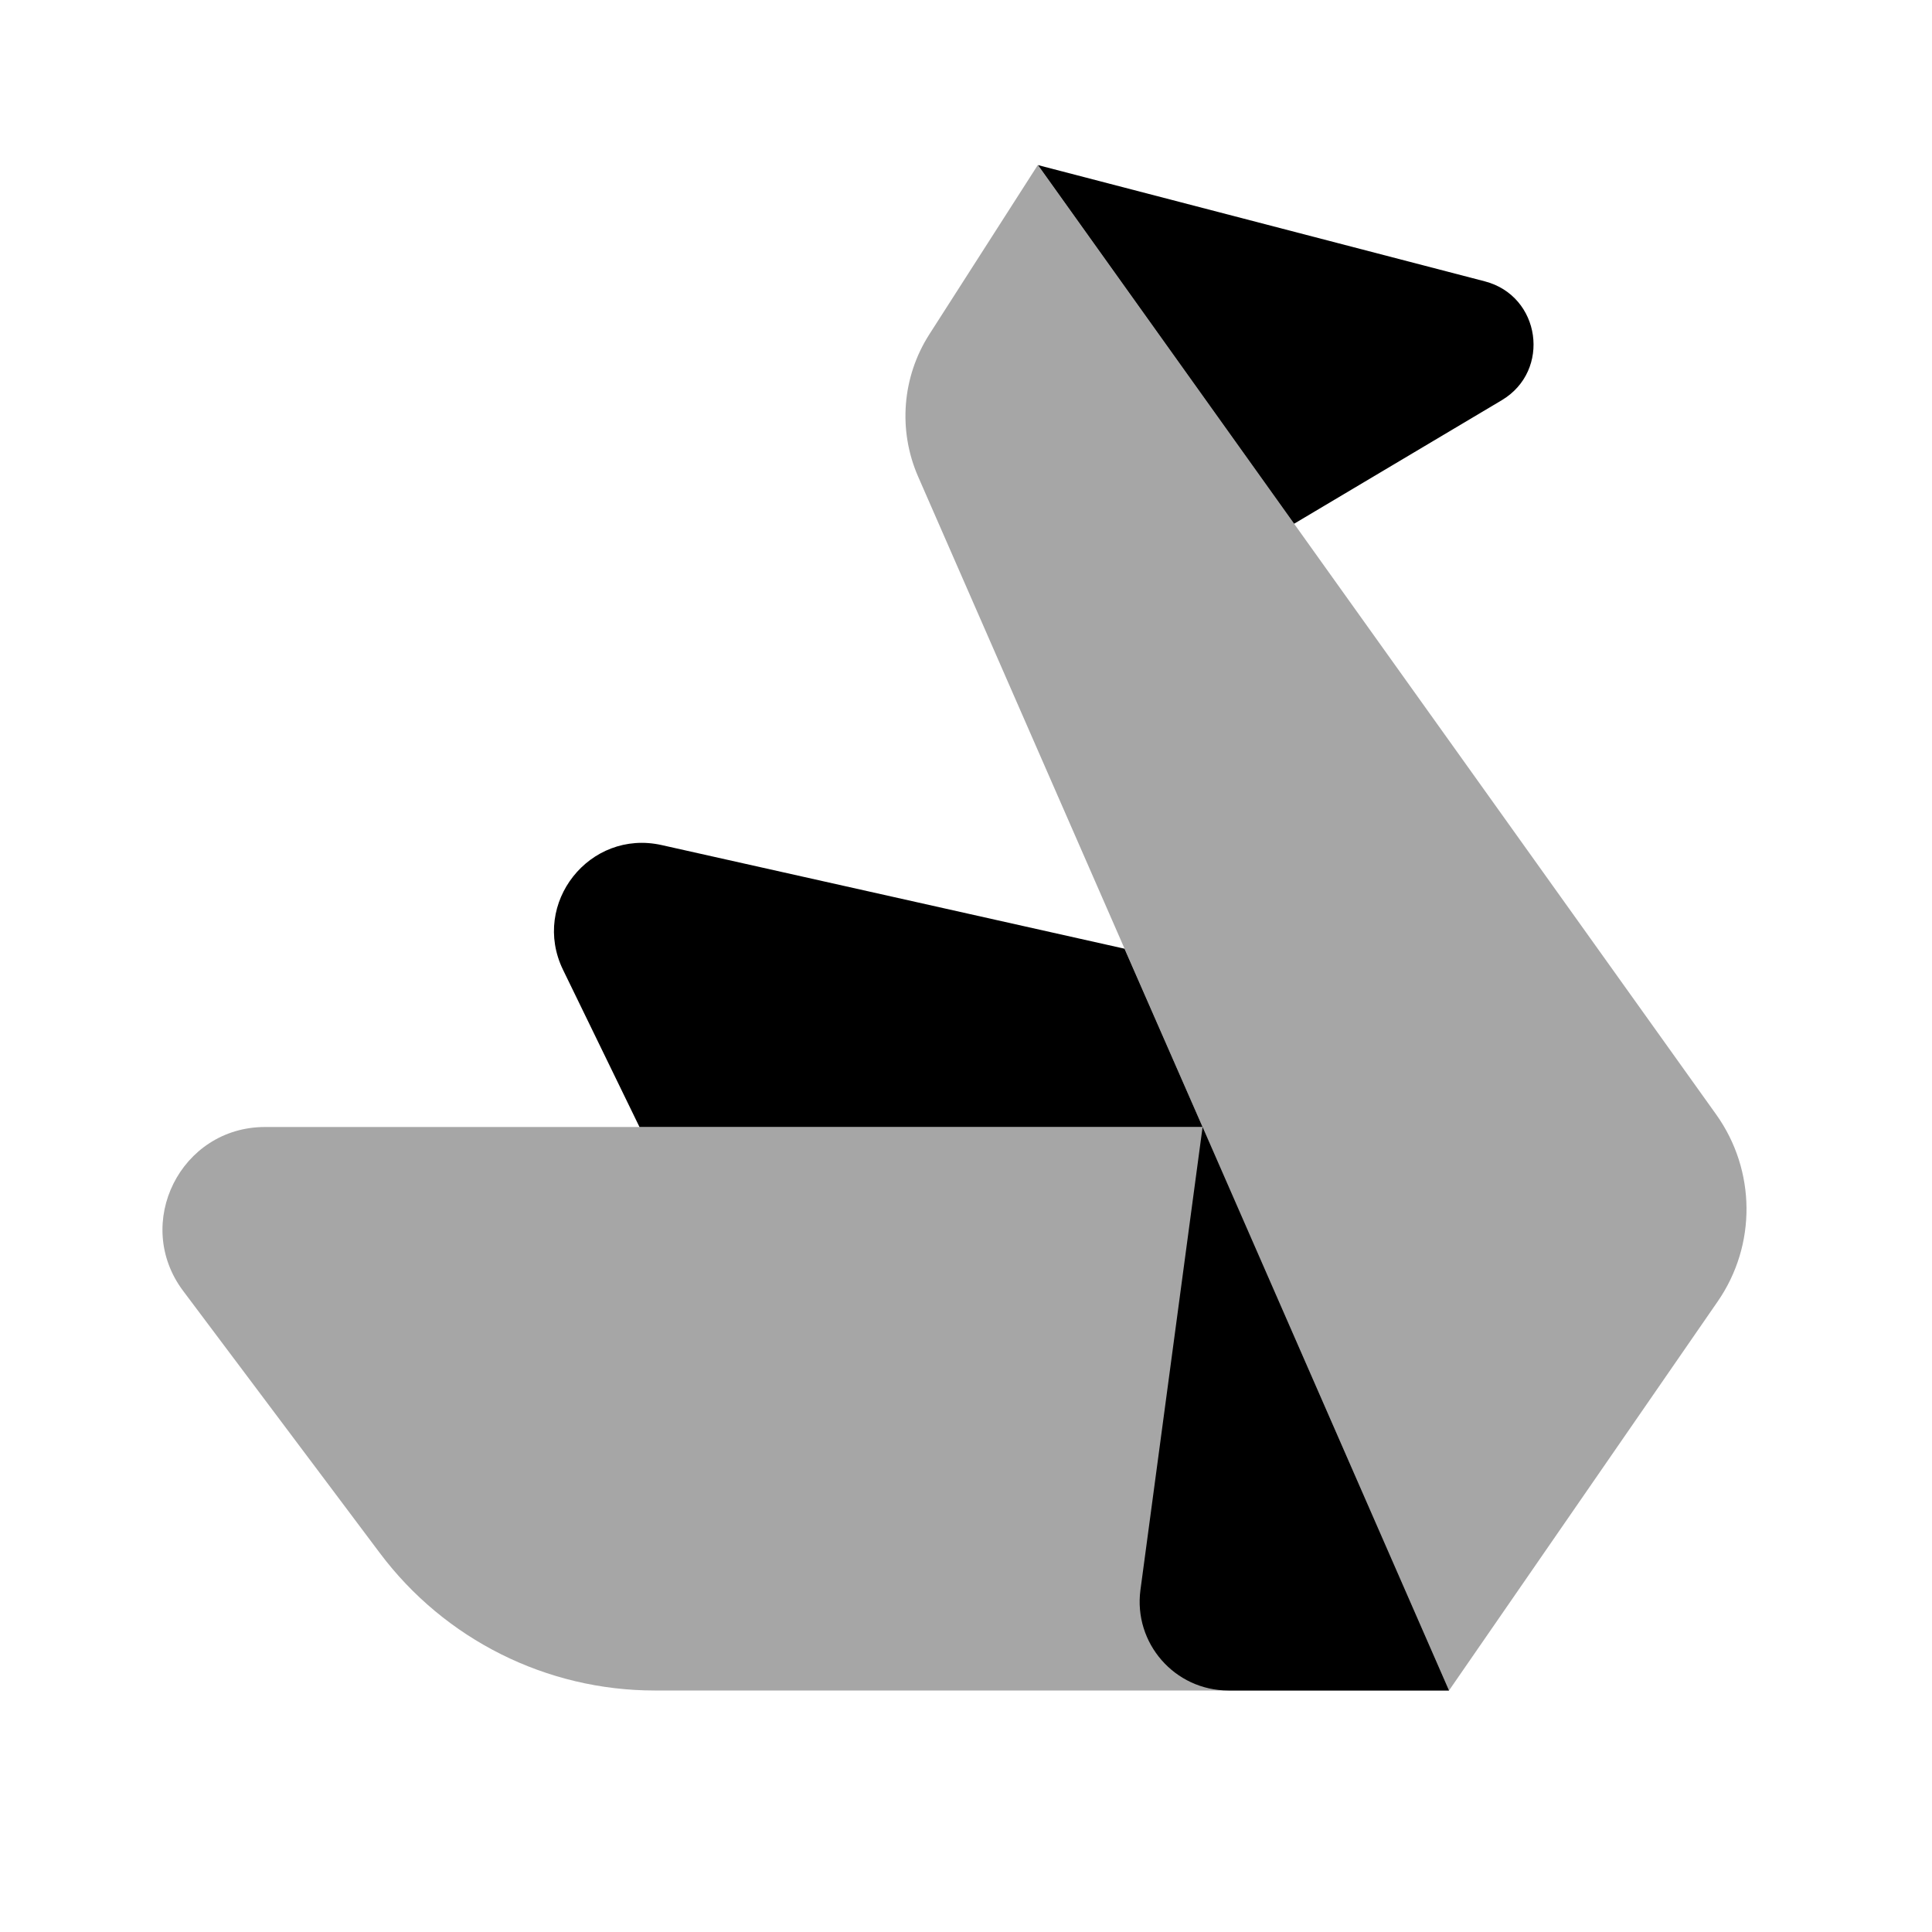
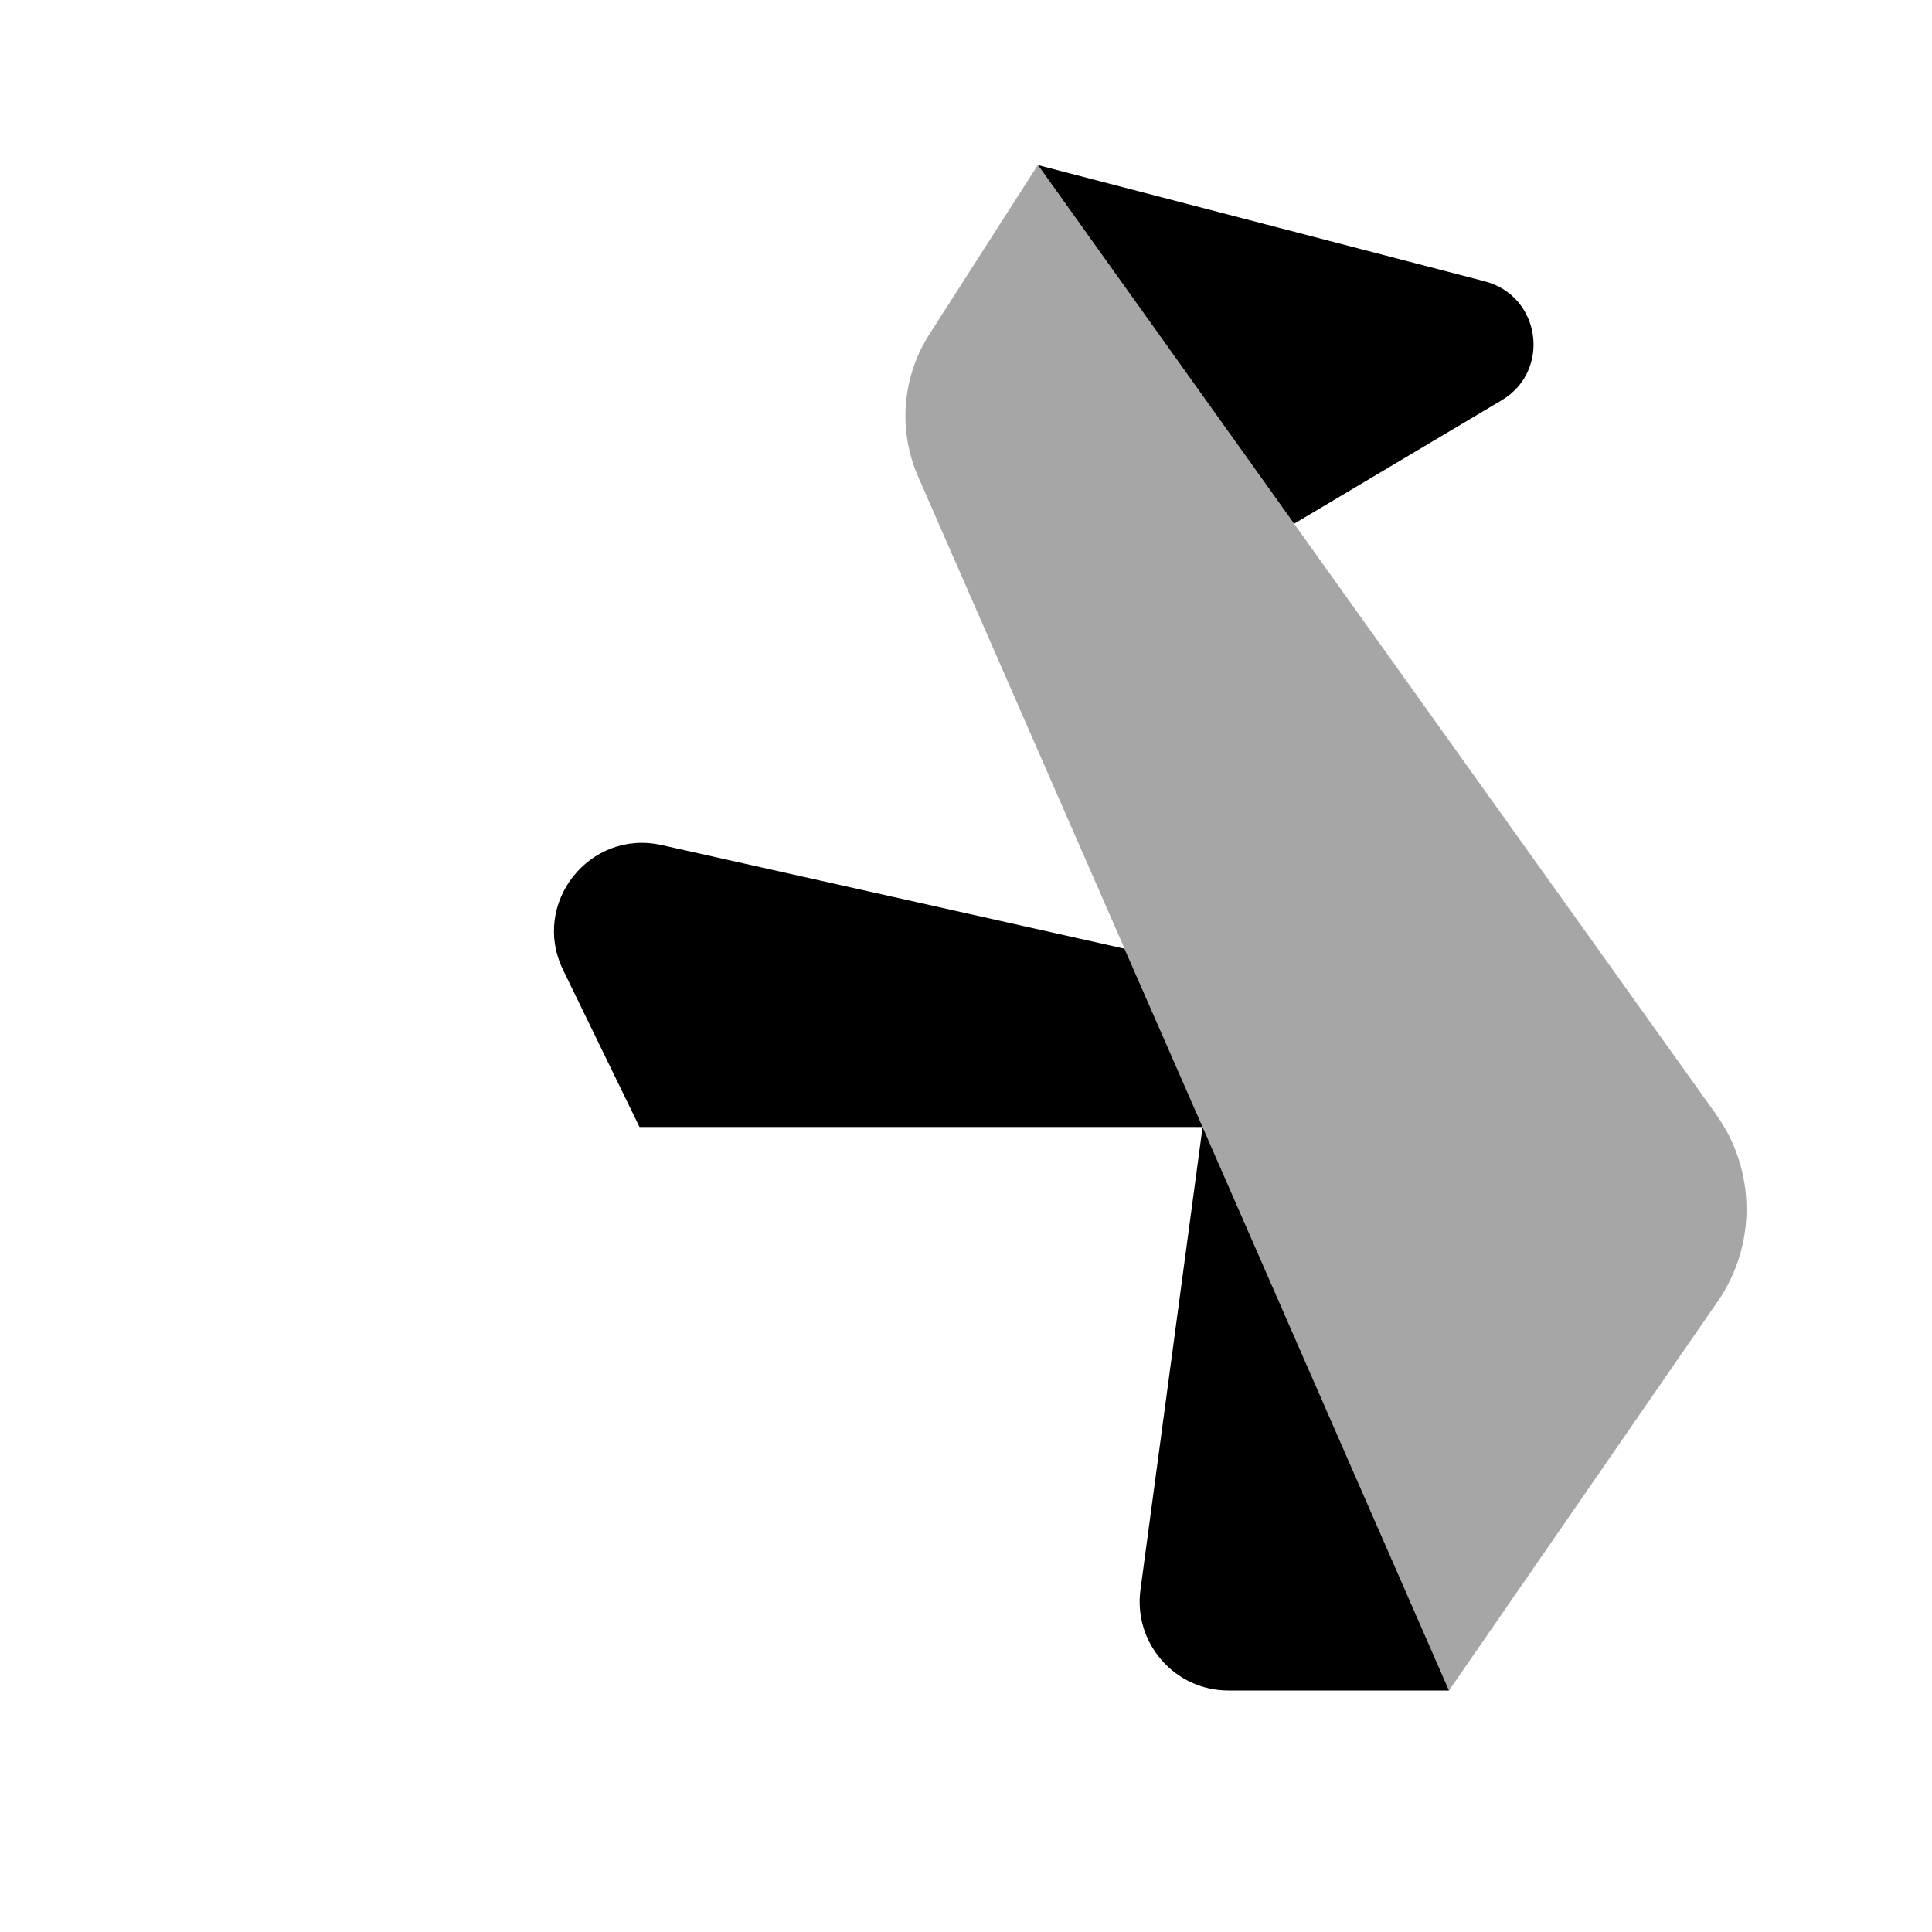
<svg xmlns="http://www.w3.org/2000/svg" viewBox="0 0 24 24" width="48px" height="48px">
  <path d="M16.076,6.506l2.579-1.534c0.617-0.367,0.485-1.296-0.21-1.477l-5.551-1.444L16.076,6.506z" />
  <path d="M11.405,5.92L18,21l3.338-4.833c0.484-0.7,0.476-1.628-0.018-2.321L12.892,2.05l-1.348,2.104 C11.206,4.683,11.154,5.345,11.405,5.92z" opacity=".35" />
  <path d="M14.939,14l-0.97-2.215l-5.749-1.287c-0.896-0.201-1.627,0.723-1.226,1.549L7.944,14H14.939z" />
-   <path d="M14.939,14H3.293c-1.049,0-1.647,1.197-1.018,2.036l2.444,3.257C5.525,20.368,6.79,21,8.133,21H18 L14.939,14z" opacity=".35" />
  <path d="M14.939,14l-0.772,5.751C14.079,20.412,14.593,21,15.26,21H18L14.939,14z" />
</svg>